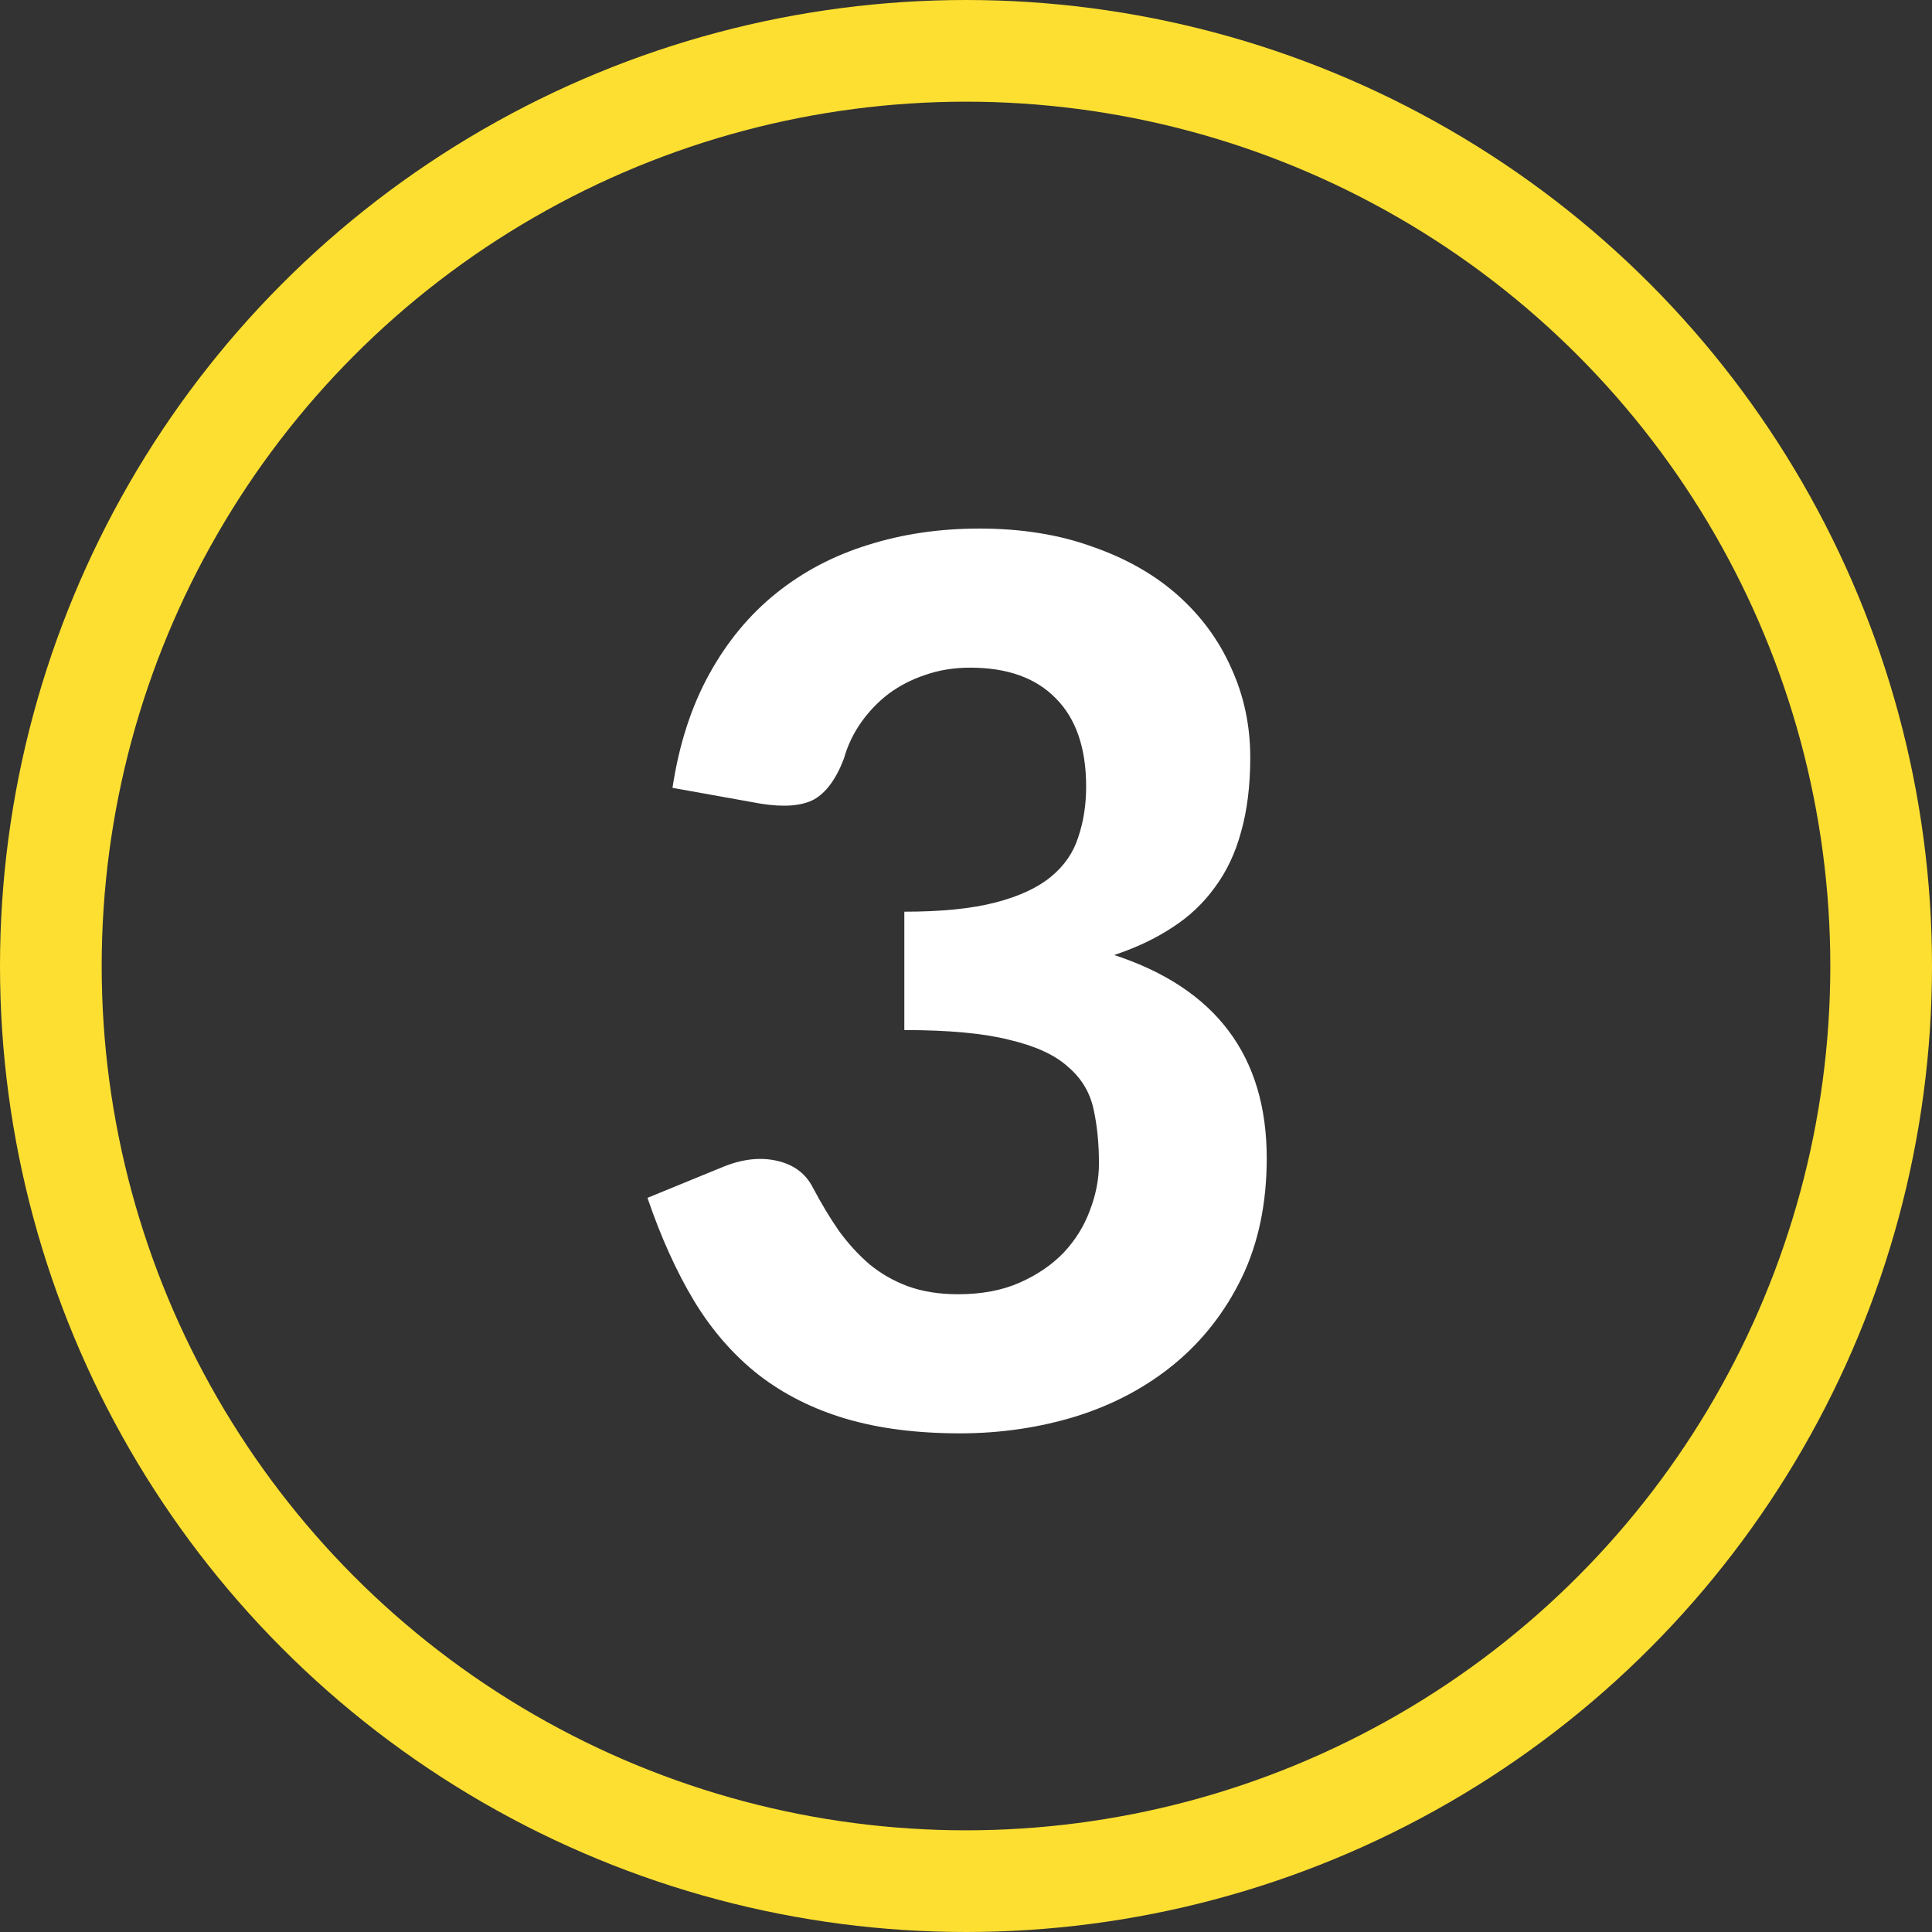
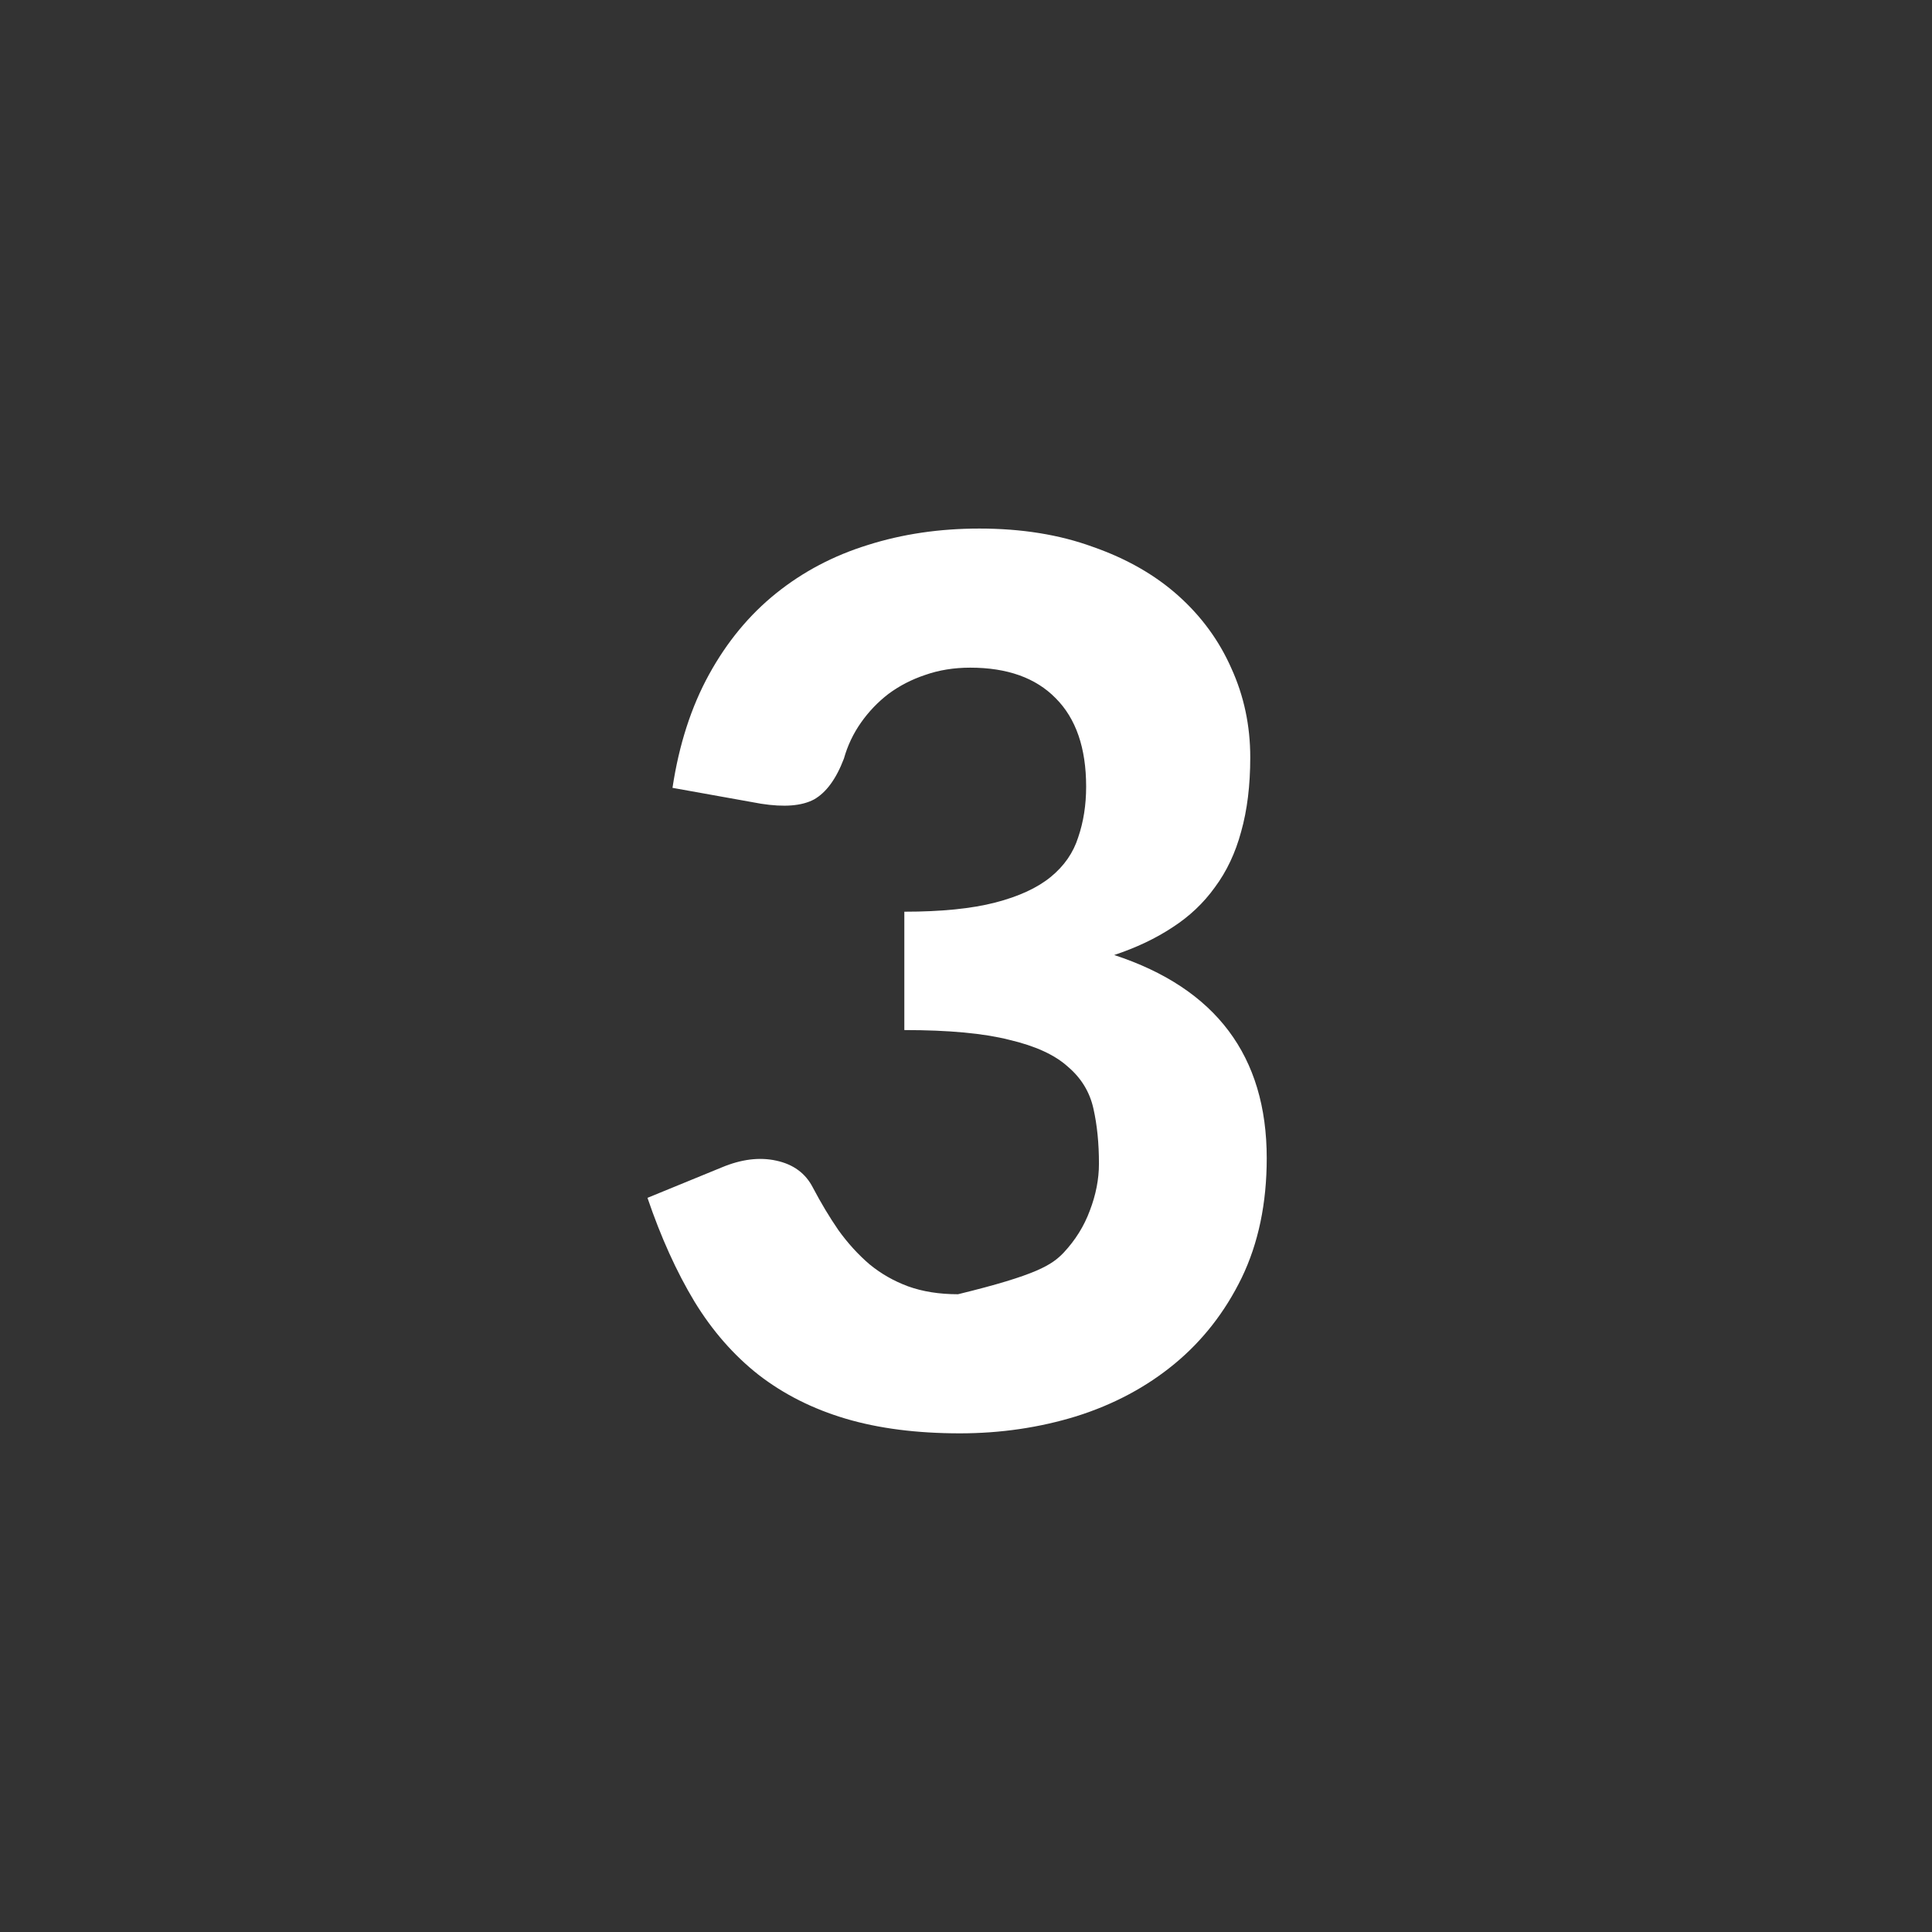
<svg xmlns="http://www.w3.org/2000/svg" fill="none" viewBox="0 0 38 38" height="38" width="38">
  <rect x="0" y="0" width="38" height="38" fill="#333333" stroke="none" />
-   <circle stroke-width="2" stroke="#FDDF31" r="18" cy="19" cx="19" />
-   <path fill="white" d="M13.227 15.496C13.355 14.648 13.595 13.904 13.947 13.264C14.299 12.624 14.739 12.092 15.267 11.668C15.795 11.244 16.395 10.928 17.067 10.72C17.747 10.504 18.479 10.396 19.263 10.396C20.095 10.396 20.839 10.516 21.495 10.756C22.159 10.988 22.719 11.308 23.175 11.716C23.631 12.124 23.979 12.6 24.219 13.144C24.467 13.688 24.591 14.272 24.591 14.896C24.591 15.448 24.531 15.936 24.411 16.36C24.299 16.776 24.127 17.14 23.895 17.452C23.671 17.764 23.391 18.028 23.055 18.244C22.727 18.46 22.347 18.64 21.915 18.784C23.915 19.44 24.915 20.772 24.915 22.78C24.915 23.668 24.751 24.452 24.423 25.132C24.095 25.804 23.655 26.368 23.103 26.824C22.551 27.28 21.907 27.624 21.171 27.856C20.443 28.08 19.679 28.192 18.879 28.192C18.031 28.192 17.283 28.096 16.635 27.904C15.987 27.712 15.415 27.424 14.919 27.04C14.431 26.656 14.011 26.176 13.659 25.6C13.307 25.016 12.999 24.336 12.735 23.56L14.199 22.96C14.583 22.8 14.939 22.756 15.267 22.828C15.603 22.9 15.843 23.076 15.987 23.356C16.147 23.66 16.315 23.94 16.491 24.196C16.675 24.452 16.879 24.676 17.103 24.868C17.327 25.052 17.579 25.196 17.859 25.3C18.147 25.404 18.475 25.456 18.843 25.456C19.307 25.456 19.711 25.38 20.055 25.228C20.399 25.076 20.687 24.88 20.919 24.64C21.151 24.392 21.323 24.116 21.435 23.812C21.555 23.5 21.615 23.192 21.615 22.888C21.615 22.488 21.579 22.128 21.507 21.808C21.435 21.48 21.267 21.204 21.003 20.98C20.747 20.748 20.363 20.572 19.851 20.452C19.347 20.324 18.659 20.26 17.787 20.26V17.932C18.515 17.932 19.111 17.872 19.575 17.752C20.039 17.632 20.403 17.464 20.667 17.248C20.931 17.032 21.111 16.772 21.207 16.468C21.311 16.164 21.363 15.832 21.363 15.472C21.363 14.712 21.163 14.132 20.763 13.732C20.371 13.332 19.811 13.132 19.083 13.132C18.763 13.132 18.467 13.18 18.195 13.276C17.931 13.364 17.691 13.488 17.475 13.648C17.267 13.808 17.087 13.996 16.935 14.212C16.783 14.428 16.671 14.664 16.599 14.92C16.447 15.32 16.251 15.588 16.011 15.724C15.771 15.852 15.423 15.88 14.967 15.808L13.227 15.496Z" />
+   <path fill="white" d="M13.227 15.496C13.355 14.648 13.595 13.904 13.947 13.264C14.299 12.624 14.739 12.092 15.267 11.668C15.795 11.244 16.395 10.928 17.067 10.72C17.747 10.504 18.479 10.396 19.263 10.396C20.095 10.396 20.839 10.516 21.495 10.756C22.159 10.988 22.719 11.308 23.175 11.716C23.631 12.124 23.979 12.6 24.219 13.144C24.467 13.688 24.591 14.272 24.591 14.896C24.591 15.448 24.531 15.936 24.411 16.36C24.299 16.776 24.127 17.14 23.895 17.452C23.671 17.764 23.391 18.028 23.055 18.244C22.727 18.46 22.347 18.64 21.915 18.784C23.915 19.44 24.915 20.772 24.915 22.78C24.915 23.668 24.751 24.452 24.423 25.132C24.095 25.804 23.655 26.368 23.103 26.824C22.551 27.28 21.907 27.624 21.171 27.856C20.443 28.08 19.679 28.192 18.879 28.192C18.031 28.192 17.283 28.096 16.635 27.904C15.987 27.712 15.415 27.424 14.919 27.04C14.431 26.656 14.011 26.176 13.659 25.6C13.307 25.016 12.999 24.336 12.735 23.56L14.199 22.96C14.583 22.8 14.939 22.756 15.267 22.828C15.603 22.9 15.843 23.076 15.987 23.356C16.147 23.66 16.315 23.94 16.491 24.196C16.675 24.452 16.879 24.676 17.103 24.868C17.327 25.052 17.579 25.196 17.859 25.3C18.147 25.404 18.475 25.456 18.843 25.456C20.399 25.076 20.687 24.88 20.919 24.64C21.151 24.392 21.323 24.116 21.435 23.812C21.555 23.5 21.615 23.192 21.615 22.888C21.615 22.488 21.579 22.128 21.507 21.808C21.435 21.48 21.267 21.204 21.003 20.98C20.747 20.748 20.363 20.572 19.851 20.452C19.347 20.324 18.659 20.26 17.787 20.26V17.932C18.515 17.932 19.111 17.872 19.575 17.752C20.039 17.632 20.403 17.464 20.667 17.248C20.931 17.032 21.111 16.772 21.207 16.468C21.311 16.164 21.363 15.832 21.363 15.472C21.363 14.712 21.163 14.132 20.763 13.732C20.371 13.332 19.811 13.132 19.083 13.132C18.763 13.132 18.467 13.18 18.195 13.276C17.931 13.364 17.691 13.488 17.475 13.648C17.267 13.808 17.087 13.996 16.935 14.212C16.783 14.428 16.671 14.664 16.599 14.92C16.447 15.32 16.251 15.588 16.011 15.724C15.771 15.852 15.423 15.88 14.967 15.808L13.227 15.496Z" />
</svg>